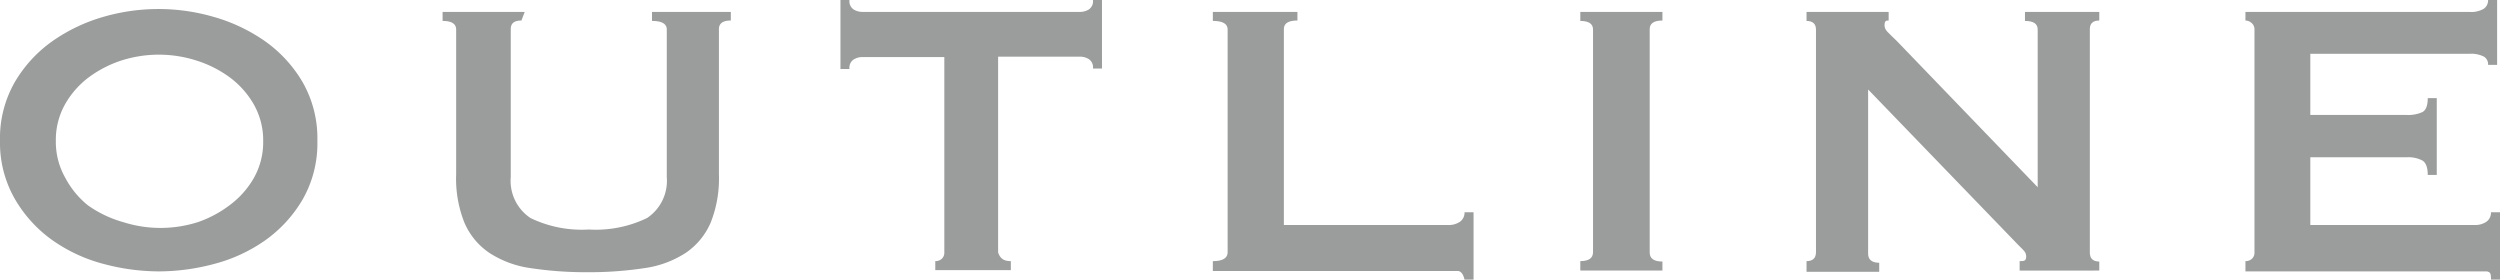
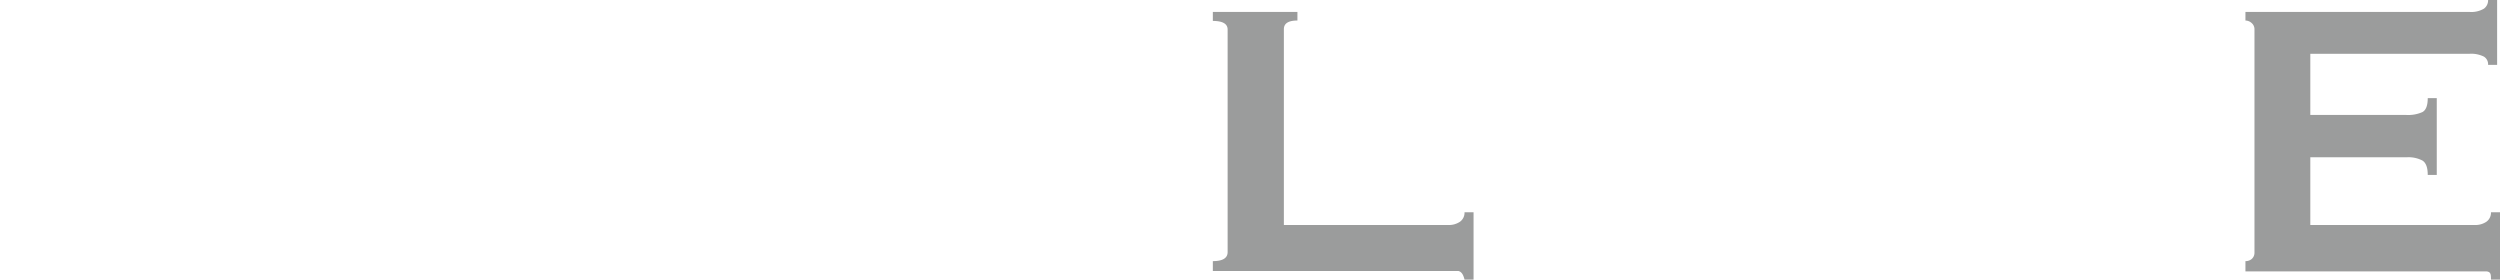
<svg xmlns="http://www.w3.org/2000/svg" viewBox="0 0 60.89 6.81">
  <defs>
    <style>.cls-1{fill:#9b9c9c;}</style>
  </defs>
  <title>gnav2</title>
  <g id="レイヤー_2" data-name="レイヤー 2">
    <g id="レイヤー_1-2" data-name="レイヤー 1">
-       <path class="cls-1" d="M5.2.41A4.16,4.16,0,0,1,6.45,1a3.21,3.21,0,0,1,.92,1,2.75,2.75,0,0,1,.36,1.43,2.75,2.75,0,0,1-.36,1.43,3.21,3.21,0,0,1-.92,1,3.85,3.85,0,0,1-1.24.57,5.25,5.25,0,0,1-1.34.18,5.25,5.25,0,0,1-1.34-.18,3.85,3.85,0,0,1-1.24-.57,3.2,3.2,0,0,1-.92-1A2.75,2.75,0,0,1,0,3.43,2.75,2.75,0,0,1,.36,2a3.21,3.21,0,0,1,.92-1A4.16,4.16,0,0,1,2.52.41,4.8,4.8,0,0,1,3.86.22,4.8,4.8,0,0,1,5.2.41ZM3,1.46a2.77,2.77,0,0,0-.82.41,2.14,2.14,0,0,0-.59.66,1.77,1.77,0,0,0-.23.9,1.77,1.77,0,0,0,.23.9A2.15,2.15,0,0,0,2.14,5,2.78,2.78,0,0,0,3,5.41a3,3,0,0,0,1.82,0A2.78,2.78,0,0,0,5.59,5a2.16,2.16,0,0,0,.59-.66,1.77,1.77,0,0,0,.23-.9,1.77,1.77,0,0,0-.23-.9,2.15,2.15,0,0,0-.59-.66,2.77,2.77,0,0,0-.82-.41A3,3,0,0,0,3,1.46Z" />
-       <path class="cls-1" d="M12.7.5c-.18,0-.26.07-.26.21V4.31a1.09,1.09,0,0,0,.48,1,2.87,2.87,0,0,0,1.42.28,2.87,2.87,0,0,0,1.42-.28,1.09,1.09,0,0,0,.48-1V.72q0-.21-.36-.21V.29H17.8V.5q-.29,0-.29.21V4.25a2.9,2.9,0,0,1-.2,1.17,1.7,1.7,0,0,1-.61.74,2.47,2.47,0,0,1-1,.37,9,9,0,0,1-1.39.1,9,9,0,0,1-1.39-.1,2.47,2.47,0,0,1-1-.37,1.69,1.69,0,0,1-.61-.74,2.89,2.89,0,0,1-.2-1.17V.72q0-.21-.33-.21V.29h2Z" />
-       <path class="cls-1" d="M24.62,6.36v.22H22.78V6.36a.23.23,0,0,0,.15-.05A.2.2,0,0,0,23,6.15V1.39H21a.4.4,0,0,0-.21.06.24.24,0,0,0-.1.23h-.22V0h.22a.24.24,0,0,0,.1.23A.4.4,0,0,0,21,.29h5.31a.41.41,0,0,0,.21-.06.24.24,0,0,0,.1-.23h.22V1.67h-.22a.24.24,0,0,0-.1-.23.41.41,0,0,0-.21-.06h-2V6.15C24.36,6.29,24.44,6.36,24.62,6.36Z" />
      <path class="cls-1" d="M35.52,6.6l-.29,0H29.54V6.36q.36,0,.36-.22V.72q0-.21-.36-.21V.29h2.06V.5c-.22,0-.33.07-.33.21V5.48h4a.48.48,0,0,0,.29-.08.27.27,0,0,0,.11-.23h.22V6.81h-.22C35.64,6.69,35.6,6.62,35.52,6.6Z" />
-       <path class="cls-1" d="M38.49,6.36q.31,0,.31-.22V.72q0-.21-.31-.21V.29h2V.5q-.31,0-.31.21V6.15q0,.22.31.22v.22h-2Z" />
-       <path class="cls-1" d="M44,6.36c.15,0,.23-.07.23-.22V.72c0-.14-.08-.21-.23-.21V.29h2V.5c-.06,0-.1,0-.1.12S46,.8,46.2,1l3.43,3.56V.72c0-.14-.1-.21-.31-.21V.29h1.81V.5q-.23,0-.23.21V6.15q0,.22.23.22v.22H49.19V6.36c.1,0,.16,0,.16-.11s-.06-.15-.19-.28L45.5,2.18v4c0,.14.09.22.27.22v.22H44Z" />
      <path class="cls-1" d="M60.6,1.58a.22.22,0,0,0-.1-.2.69.69,0,0,0-.35-.07H56.27V2.8h2.34A.85.85,0,0,0,59,2.73q.13-.07.13-.34h.22V4.26h-.22q0-.27-.13-.35a.73.73,0,0,0-.37-.08H56.27V5.48h4a.48.48,0,0,0,.29-.08.27.27,0,0,0,.11-.23h.22V6.81h-.22c0-.12,0-.19-.11-.2l-.29,0H54.69V6.36a.23.23,0,0,0,.15-.05.2.2,0,0,0,.07-.16V.72a.2.2,0,0,0-.07-.16A.23.23,0,0,0,54.69.5V.29h5.45A.6.6,0,0,0,60.5.21.25.25,0,0,0,60.6,0h.22V1.58Z" />
    </g>
  </g>
</svg>